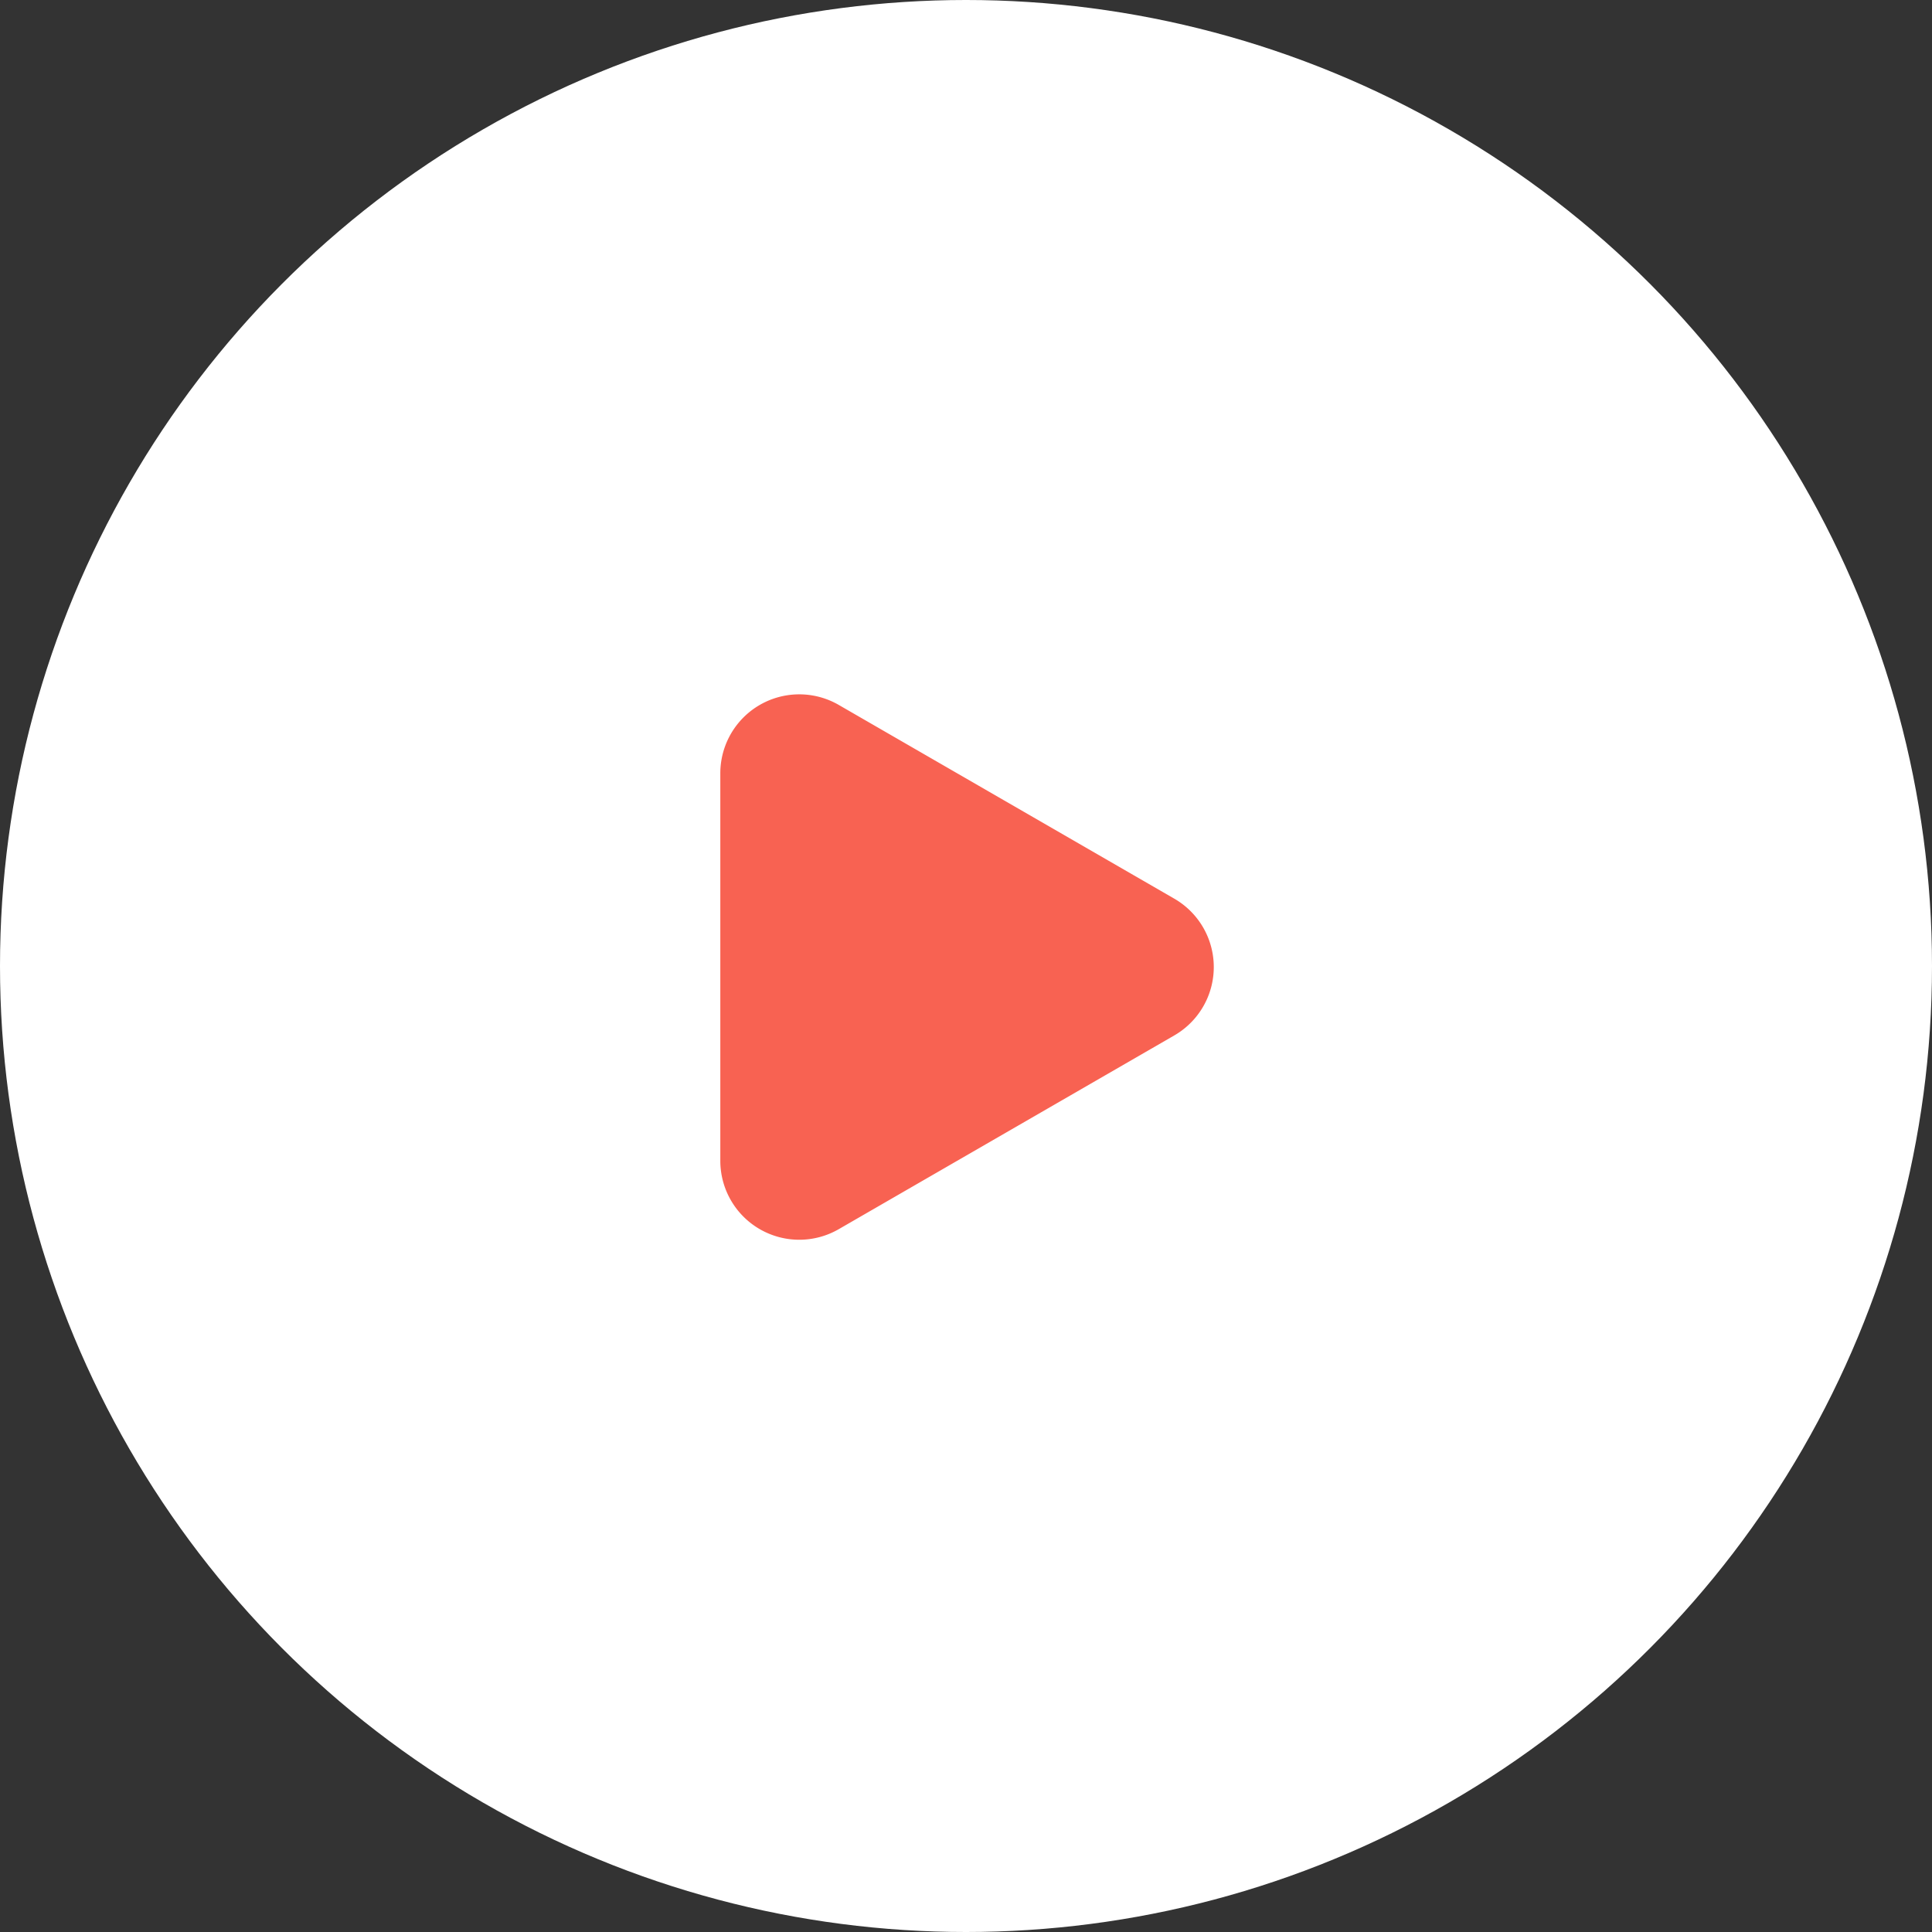
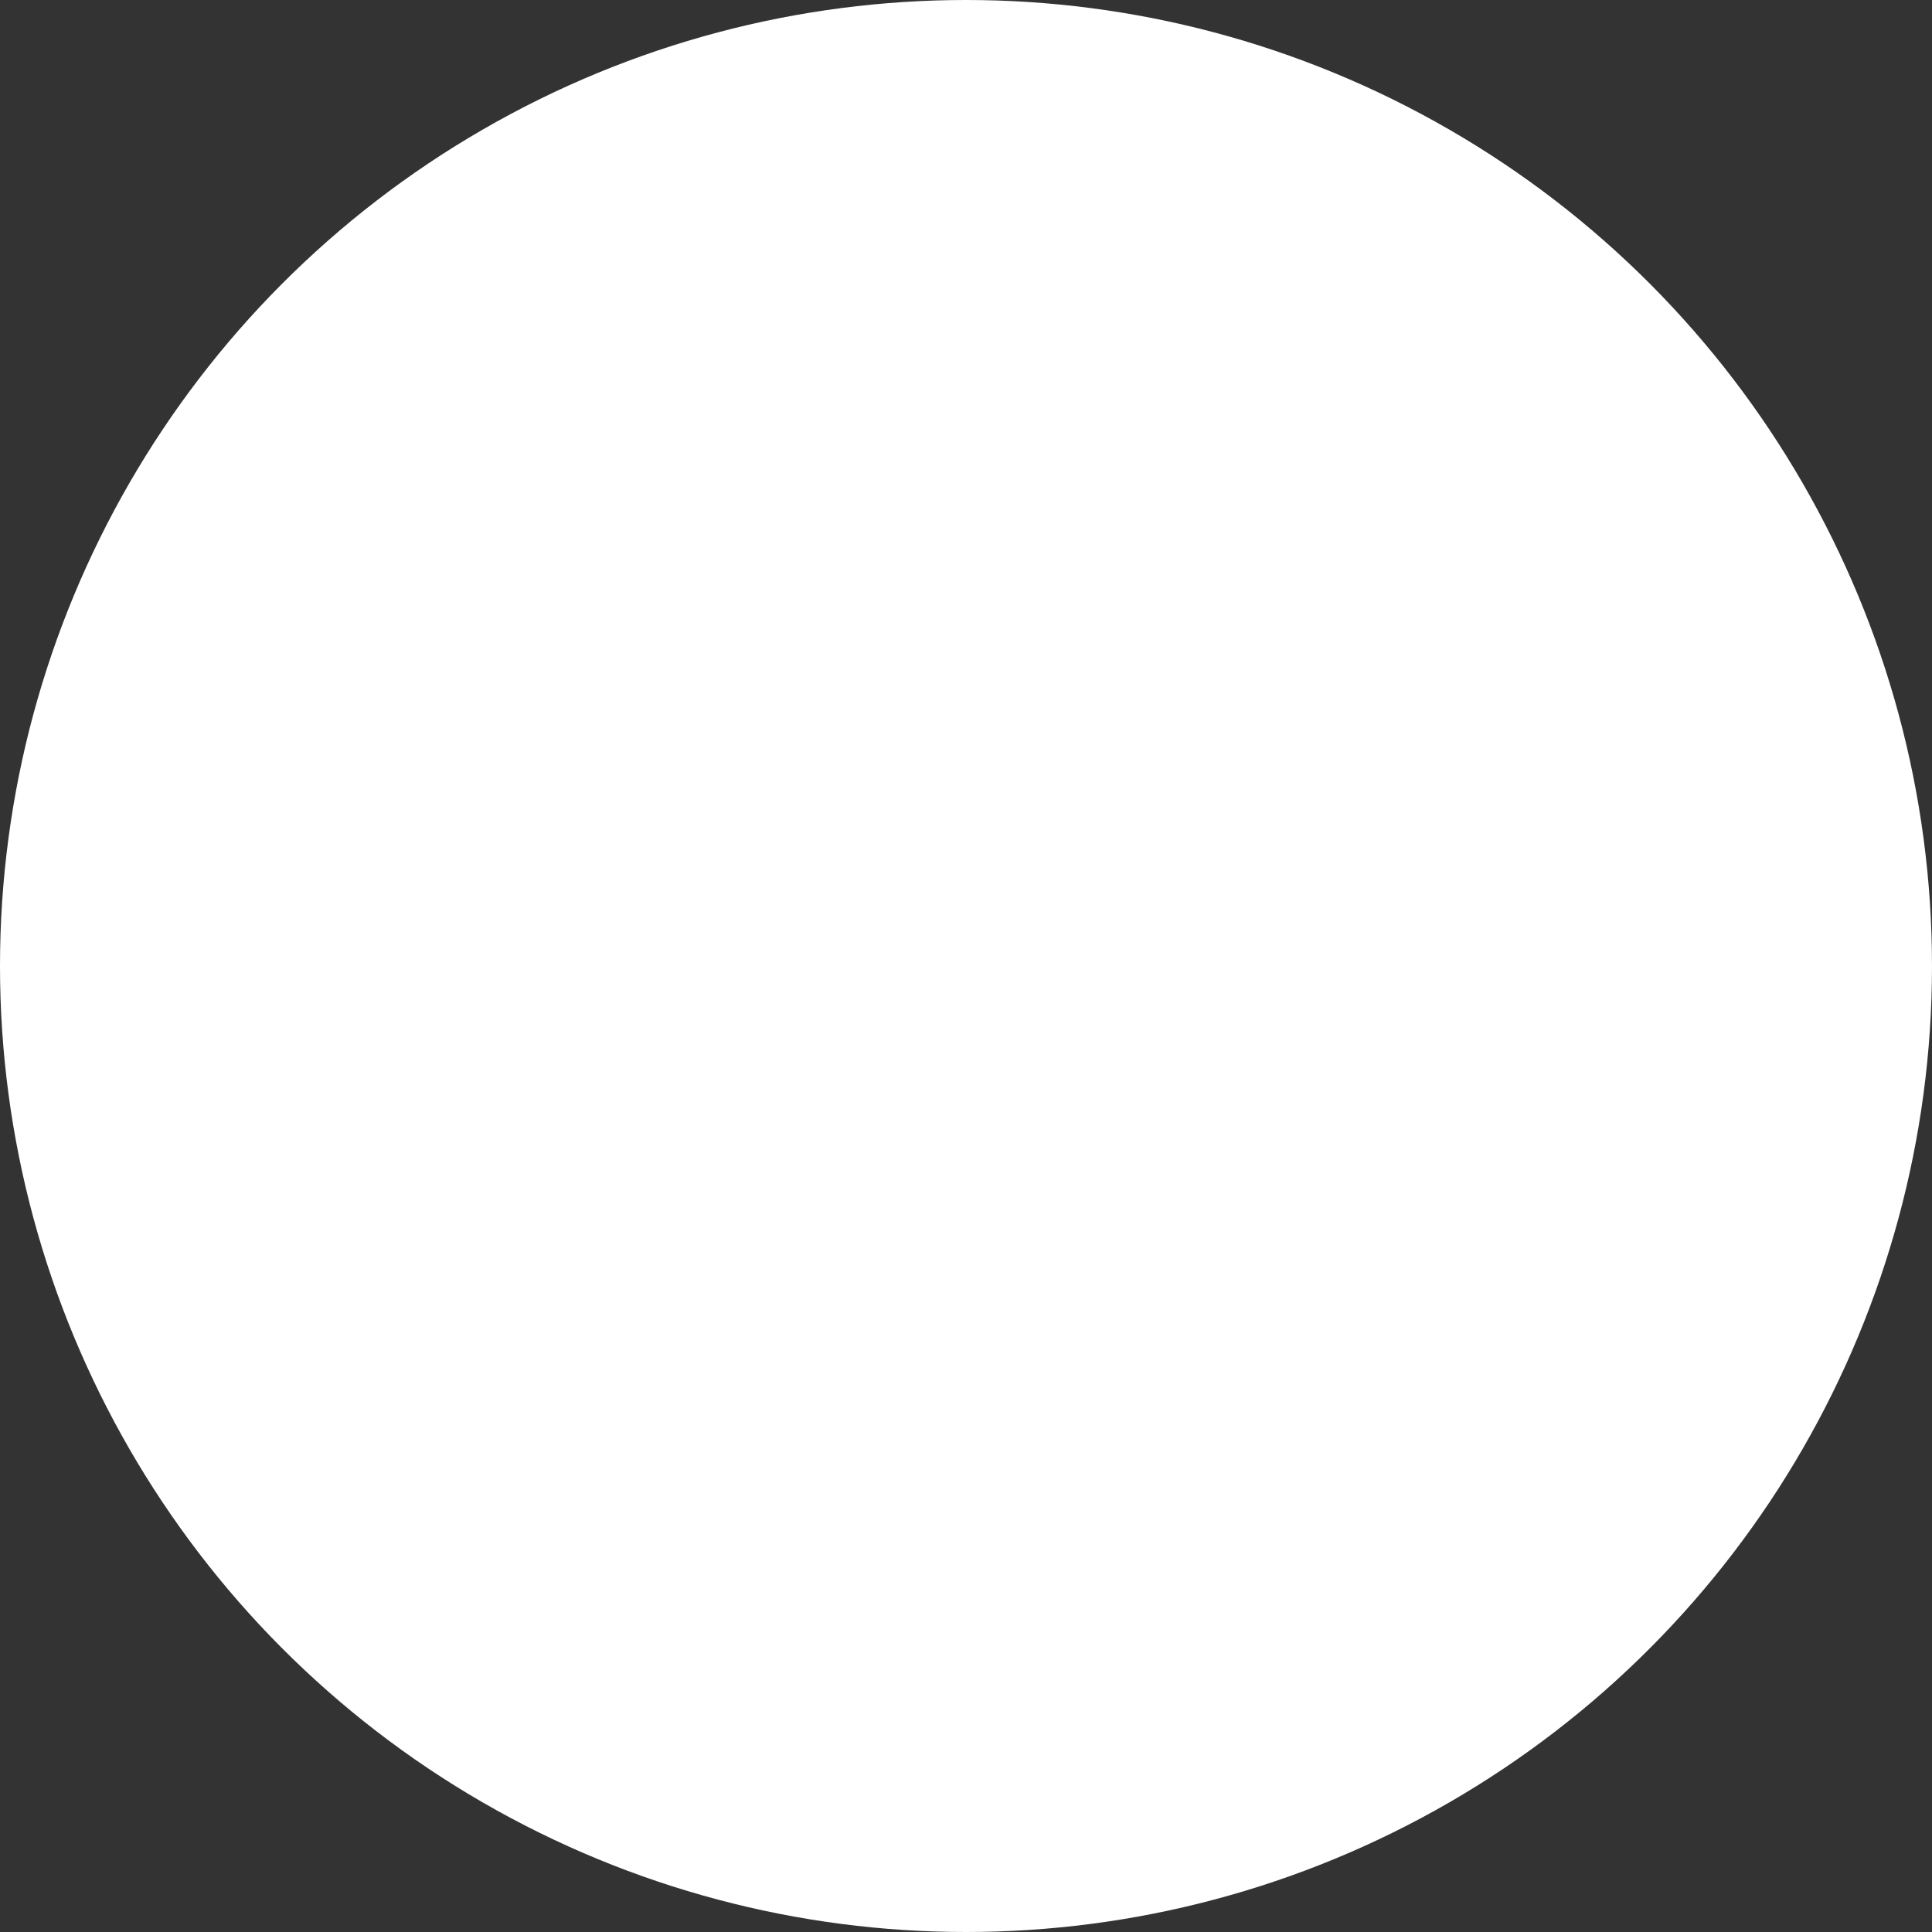
<svg xmlns="http://www.w3.org/2000/svg" width="60" height="60" viewBox="0 0 60 60">
  <rect x="0" y="0" width="60" height="60" fill="#333333" stroke="none" />
  <g id="play_3_" data-name="play (3)" transform="translate(0.14 0.14)">
    <circle id="Ellipse_16" data-name="Ellipse 16" cx="30" cy="30" r="30" transform="translate(-0.14 -0.14)" fill="#fff" />
-     <path id="Path_110" data-name="Path 110" d="M189.755,179.654l10.421,6.017a2.452,2.452,0,0,1,0,4.247l-10.421,6.017a2.452,2.452,0,0,1-3.678-2.123V181.778A2.452,2.452,0,0,1,189.755,179.654Z" transform="translate(-163.847 -157.902)" fill="#f86252" />
  </g>
</svg>